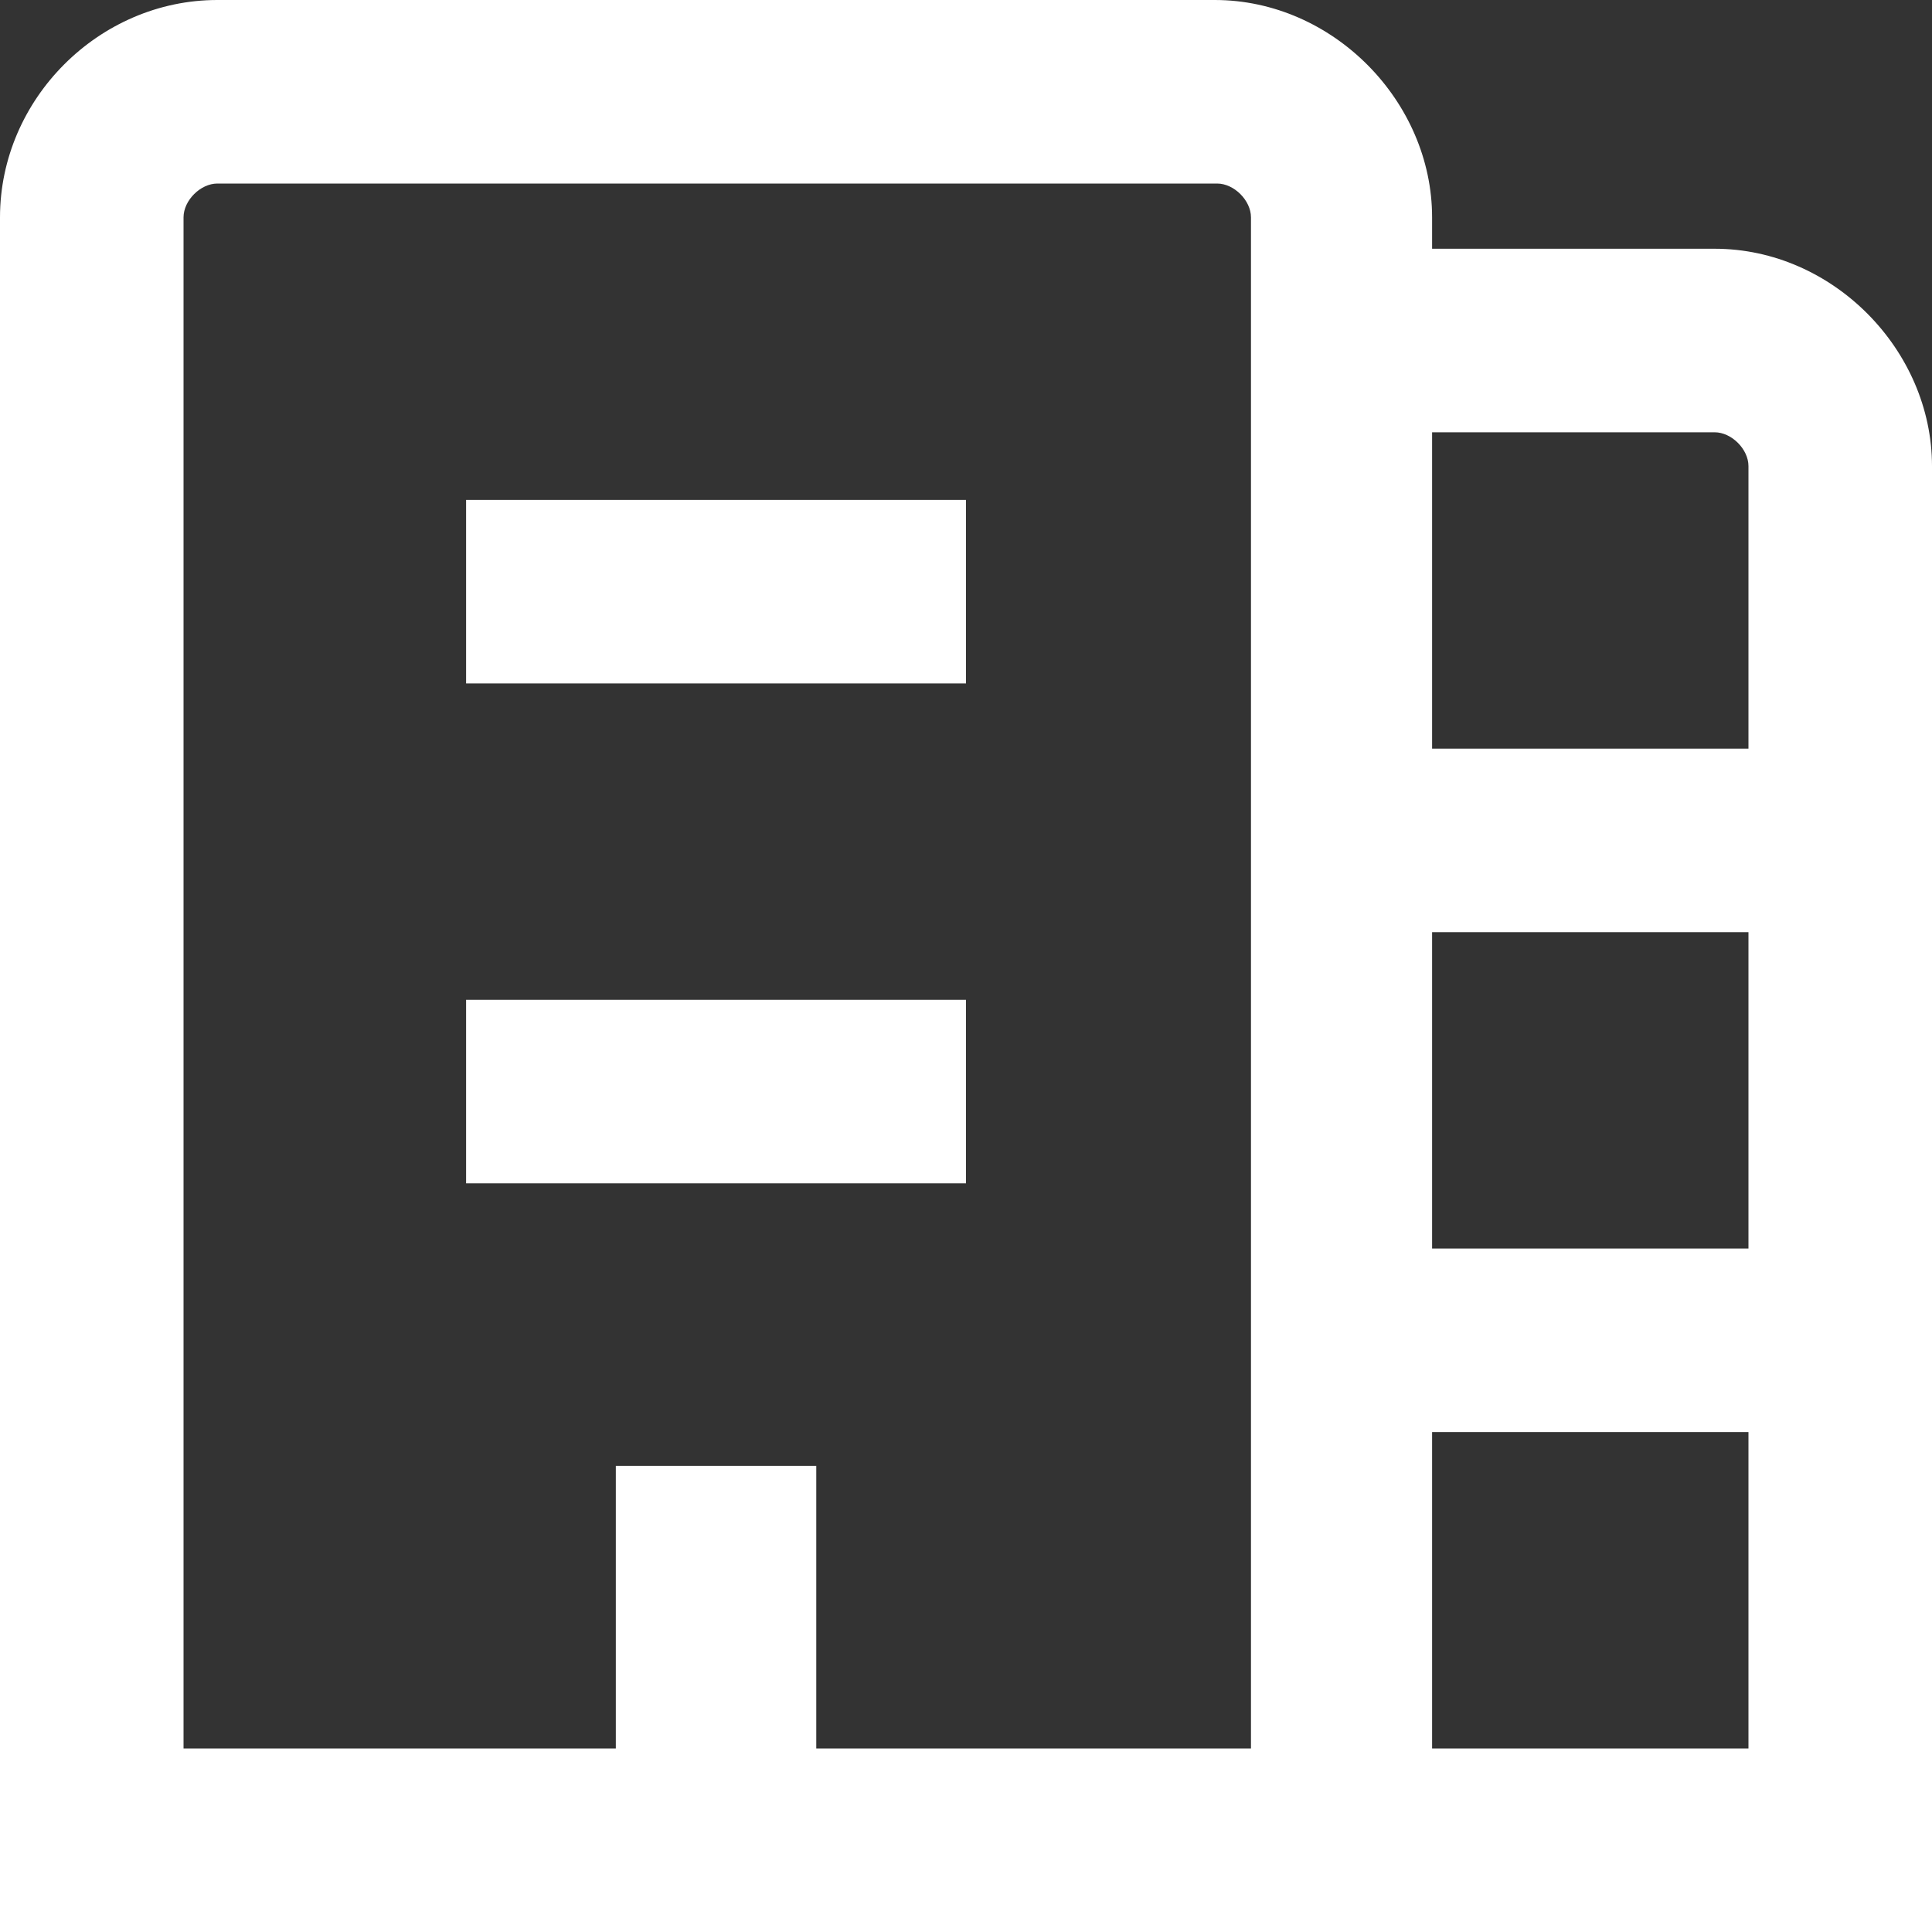
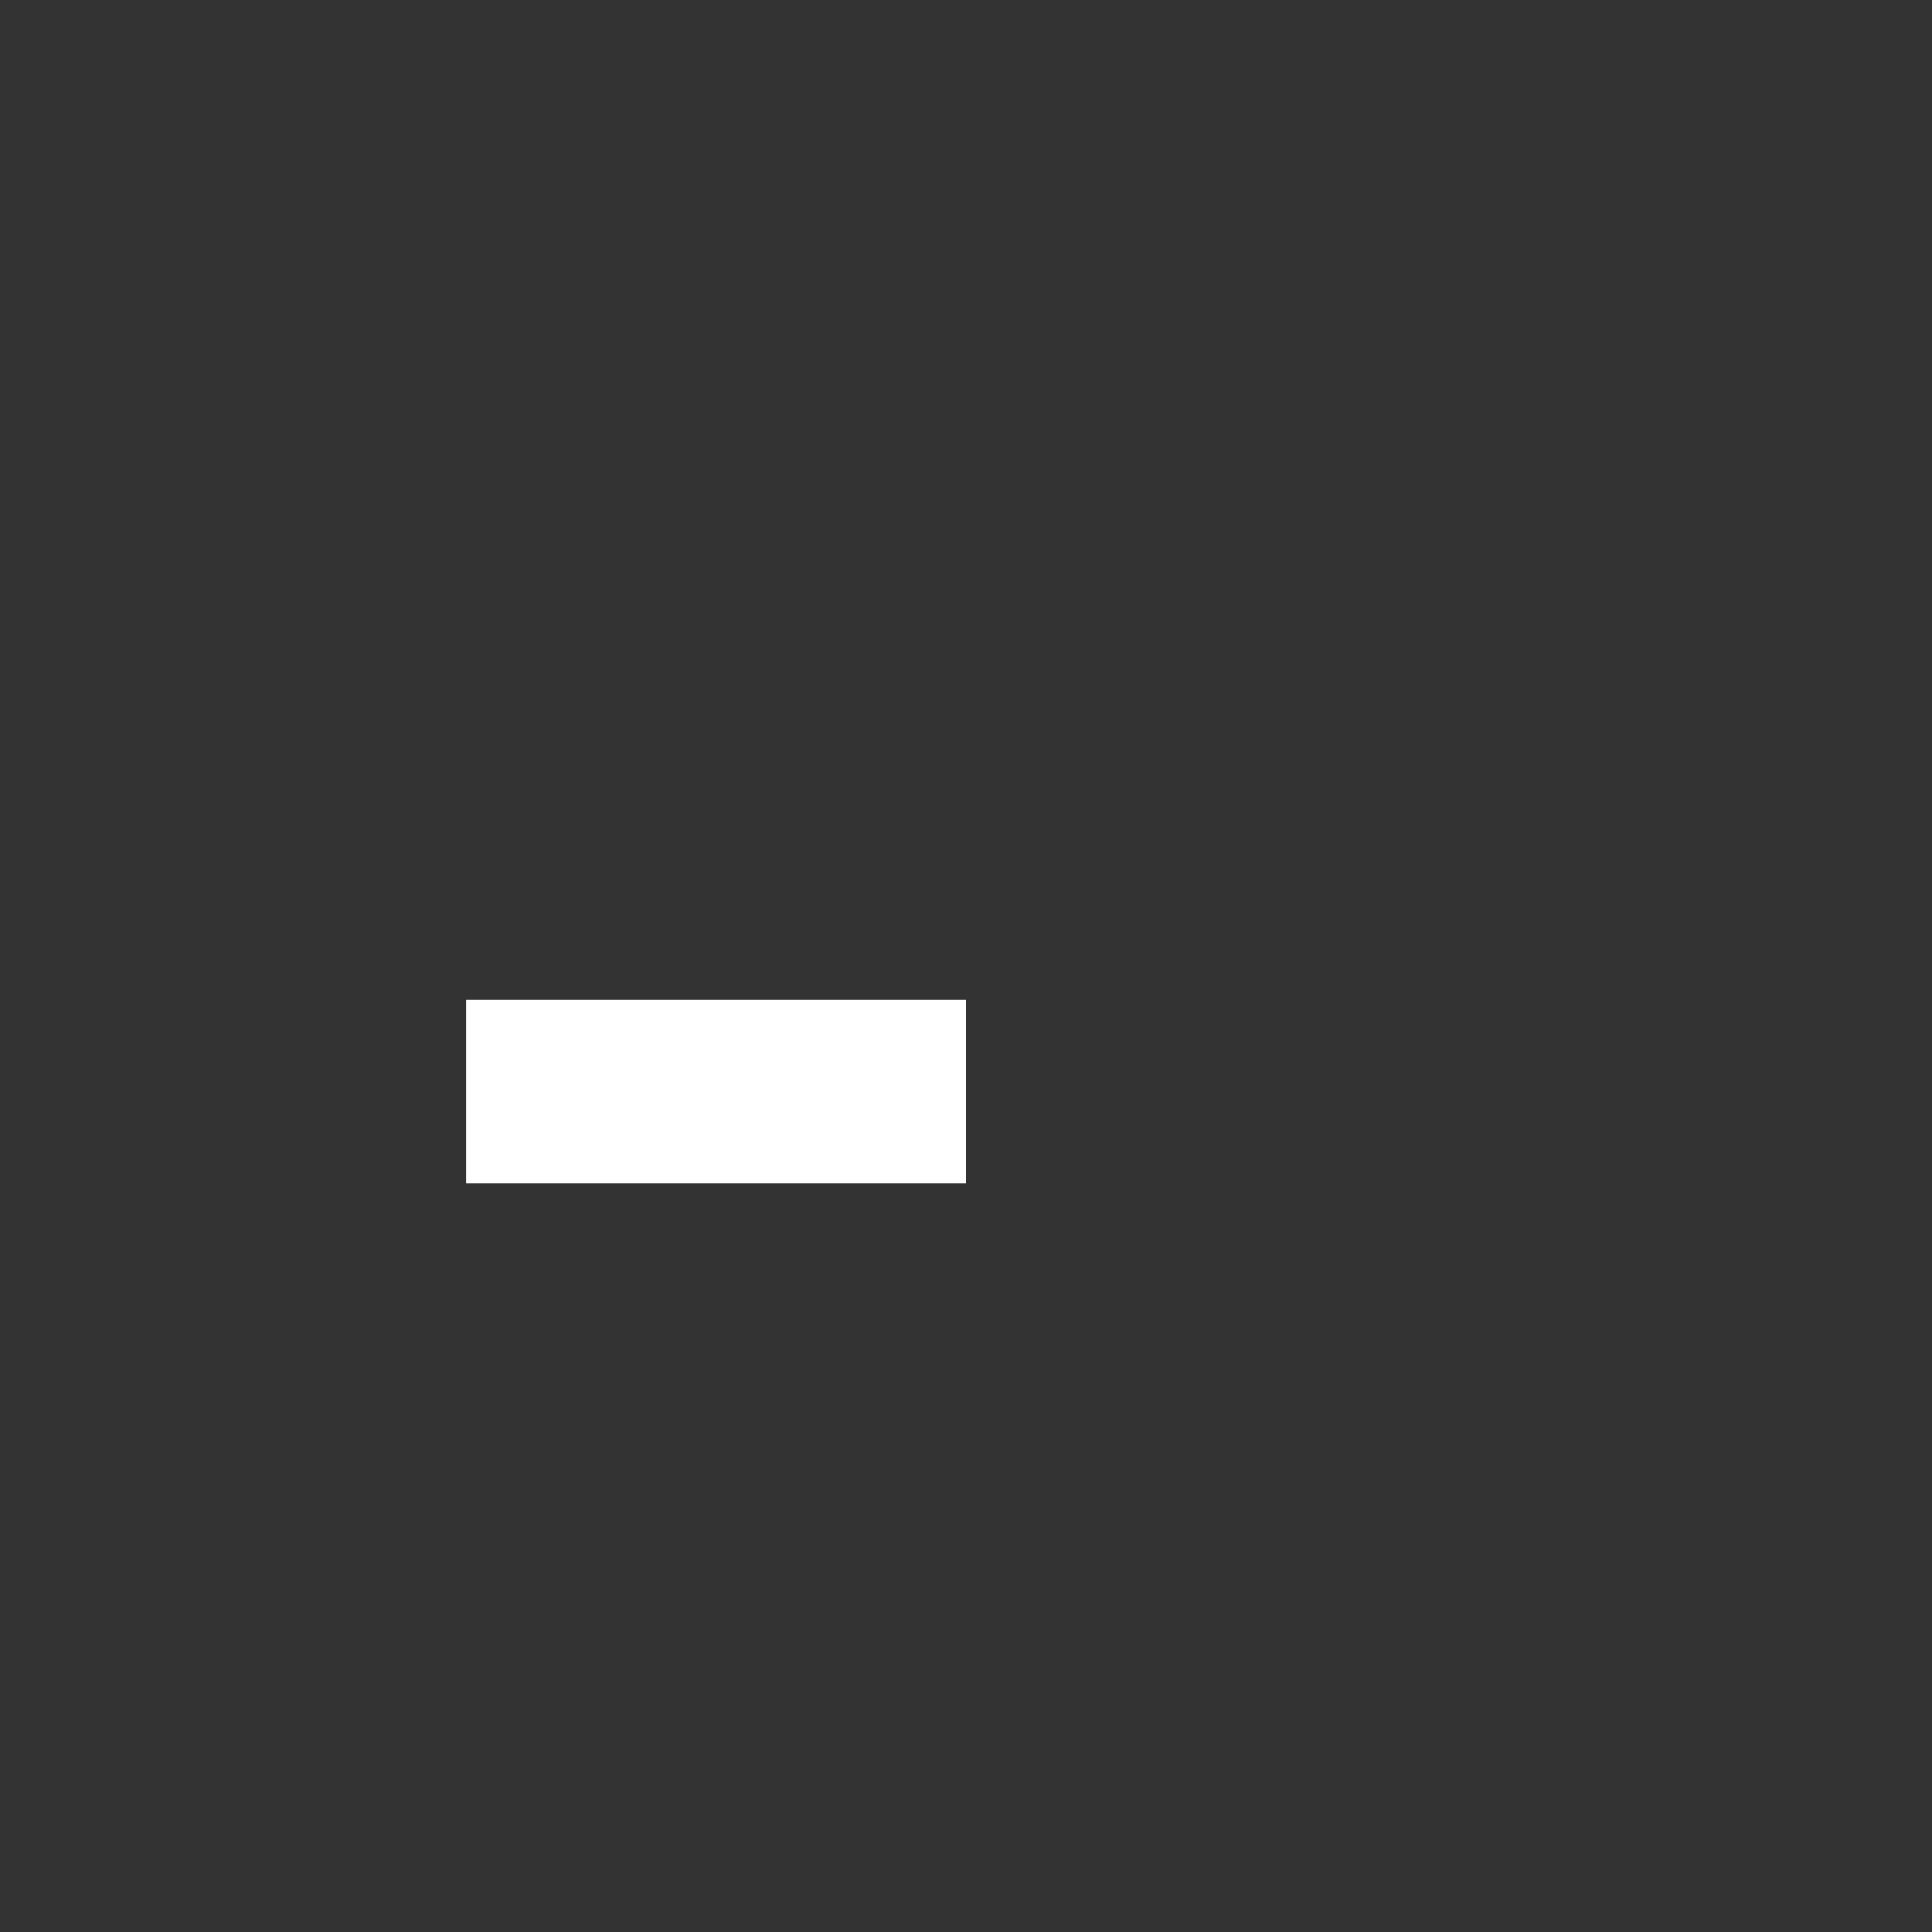
<svg xmlns="http://www.w3.org/2000/svg" version="1.1" id="Warstwa_1" x="0px" y="0px" viewBox="0 0 80 80" style="enable-background:new 0 0 80 80;" xml:space="preserve">
  <rect x="0" y="0" width="80" height="80" fill="#333333" stroke="none" />
  <style type="text/css">
	.st0{fill:#ffffff;}
</style>
-   <path class="st0" d="M71,10.3H59.3V9c0-4.8-4.1-9-9-9H9C4.1,0,0,4.1,0,9v71h80V19.3C80,14.5,75.9,10.3,71,10.3z M51.7,72.4H33.8  V60.7h-8.3v11.7H7.6V9c0-0.7,0.7-1.4,1.4-1.4h41.4c0.7,0,1.4,0.7,1.4,1.4V72.4z M72.4,72.4H59.3V59.3h13.1V72.4z M72.4,51.7H59.3  V38.6h13.1V51.7z M72.4,31H59.3V17.9H71c0.7,0,1.4,0.7,1.4,1.4V31z" />
-   <rect x="19.3" y="20.7" class="st0" width="20.7" height="7.6" />
  <rect x="19.3" y="41.4" class="st0" width="20.7" height="7.6" />
</svg>